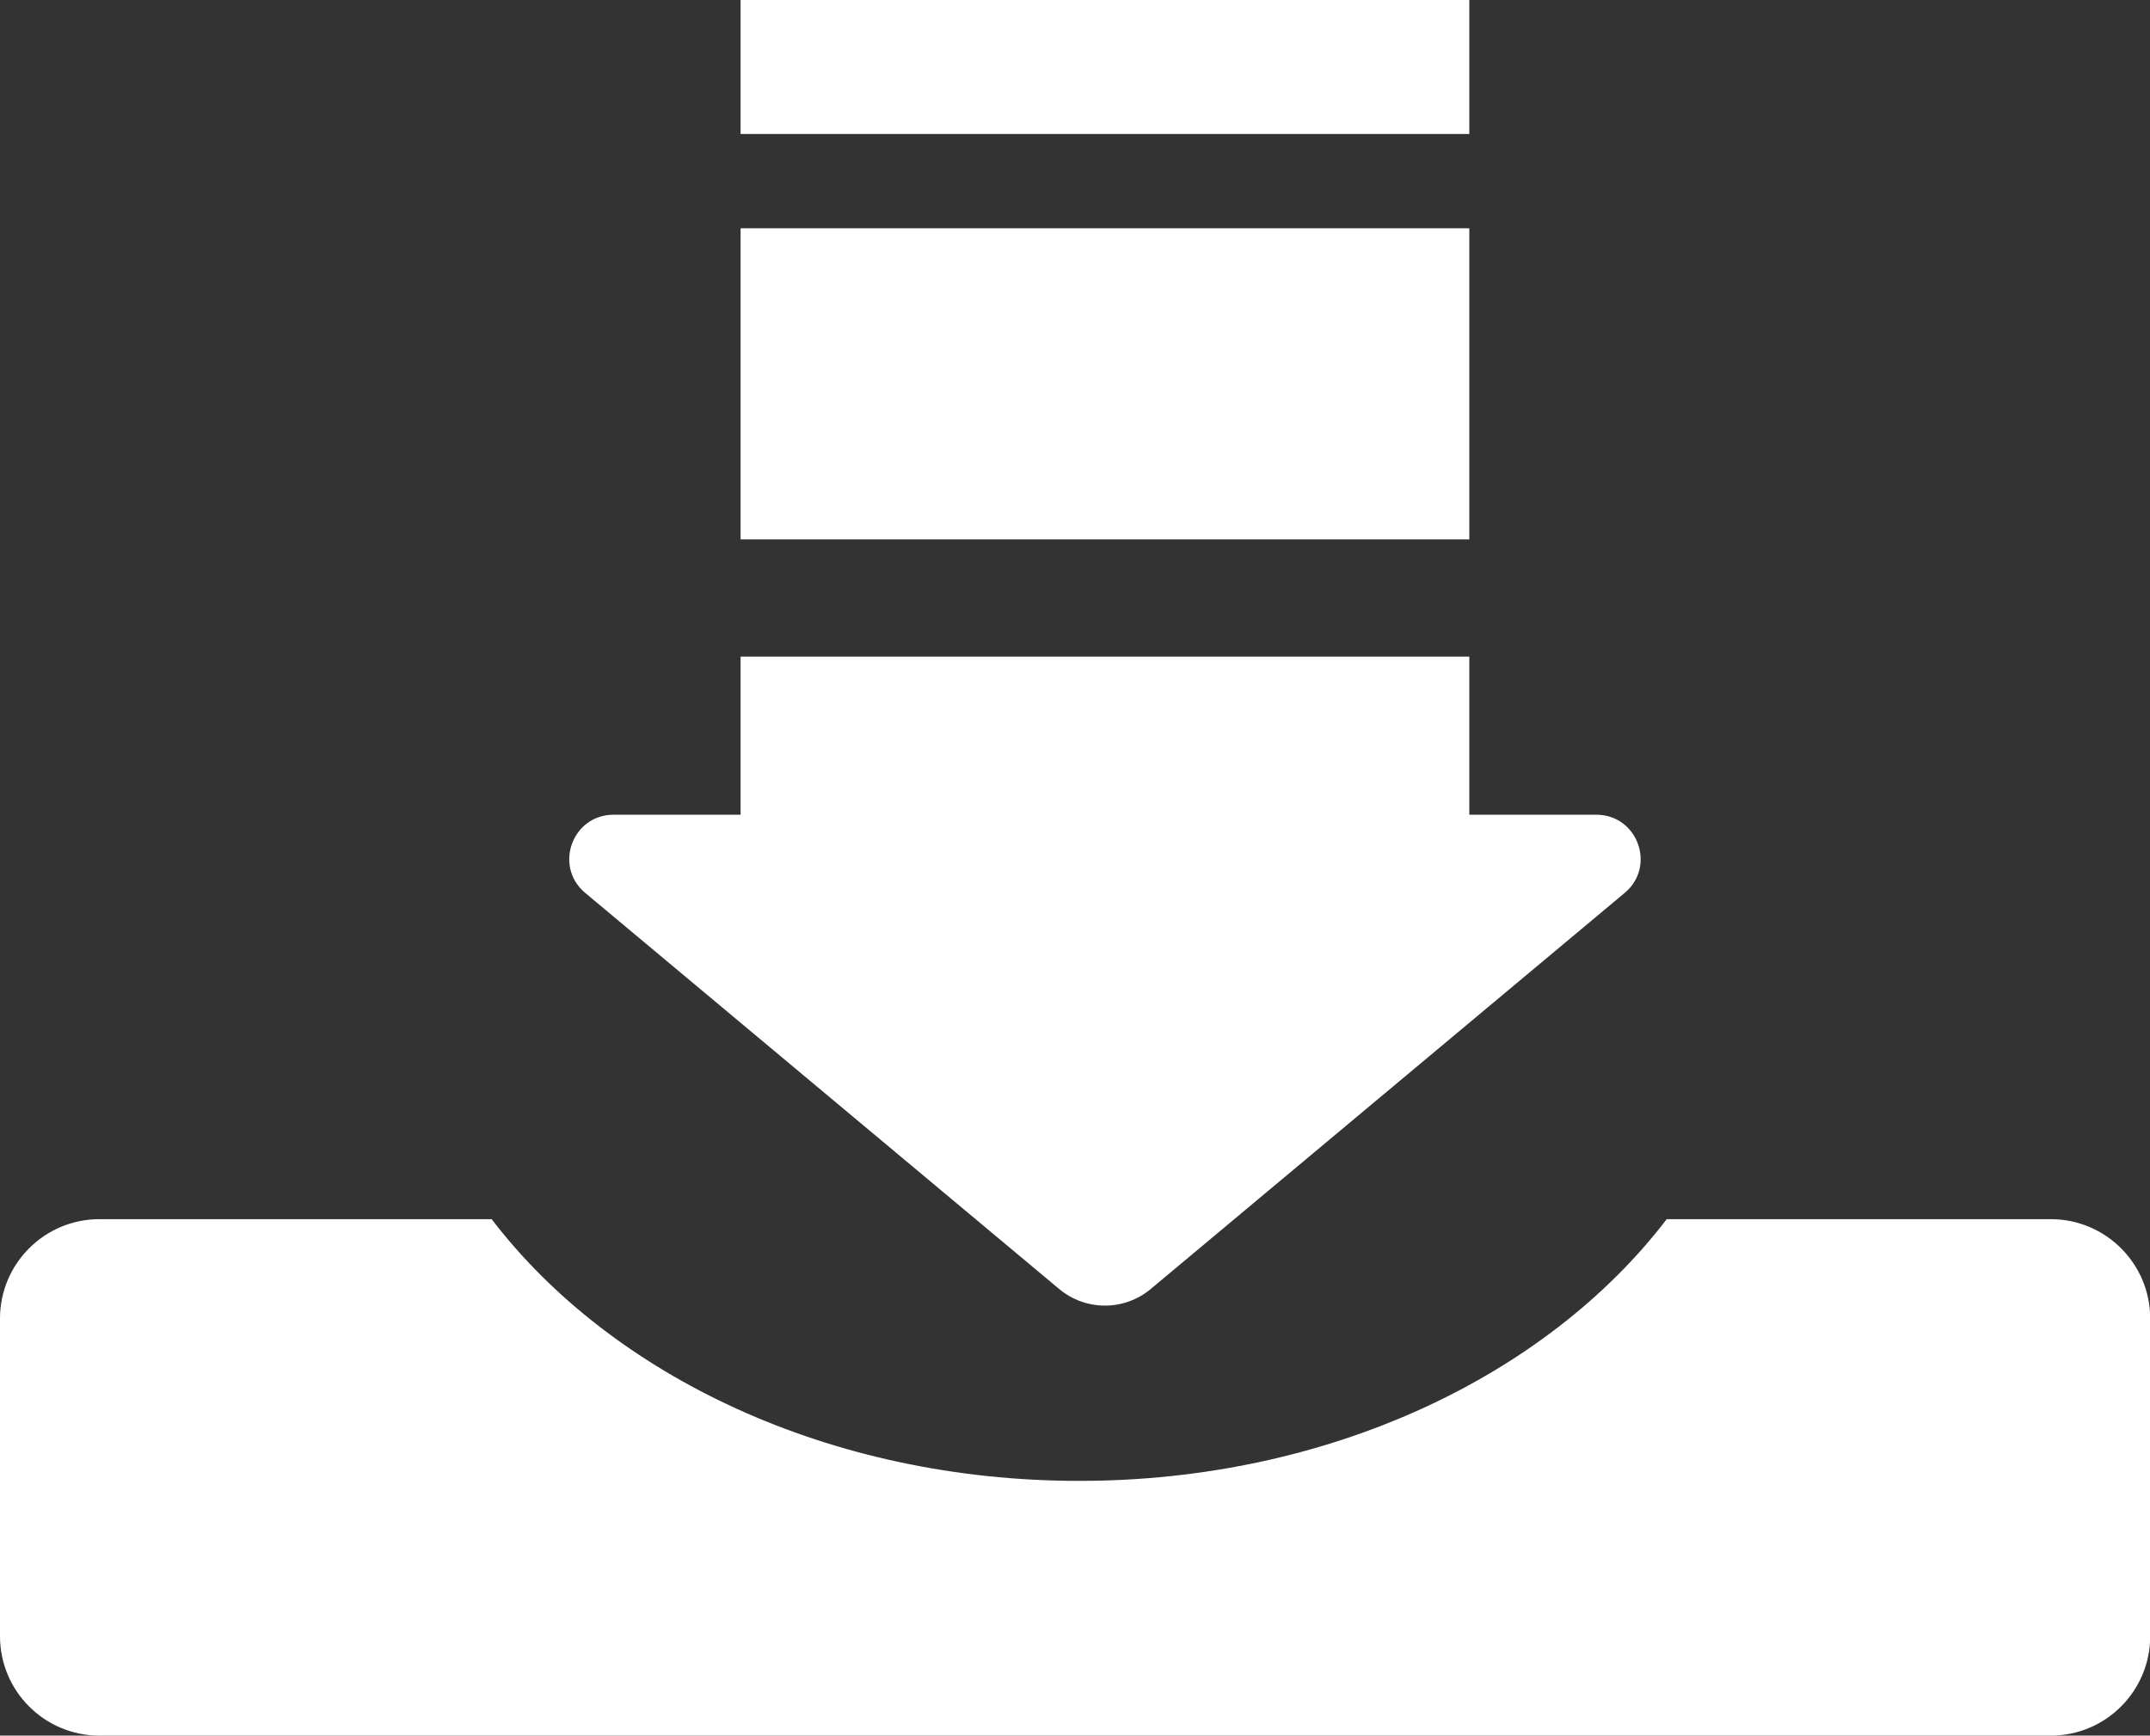
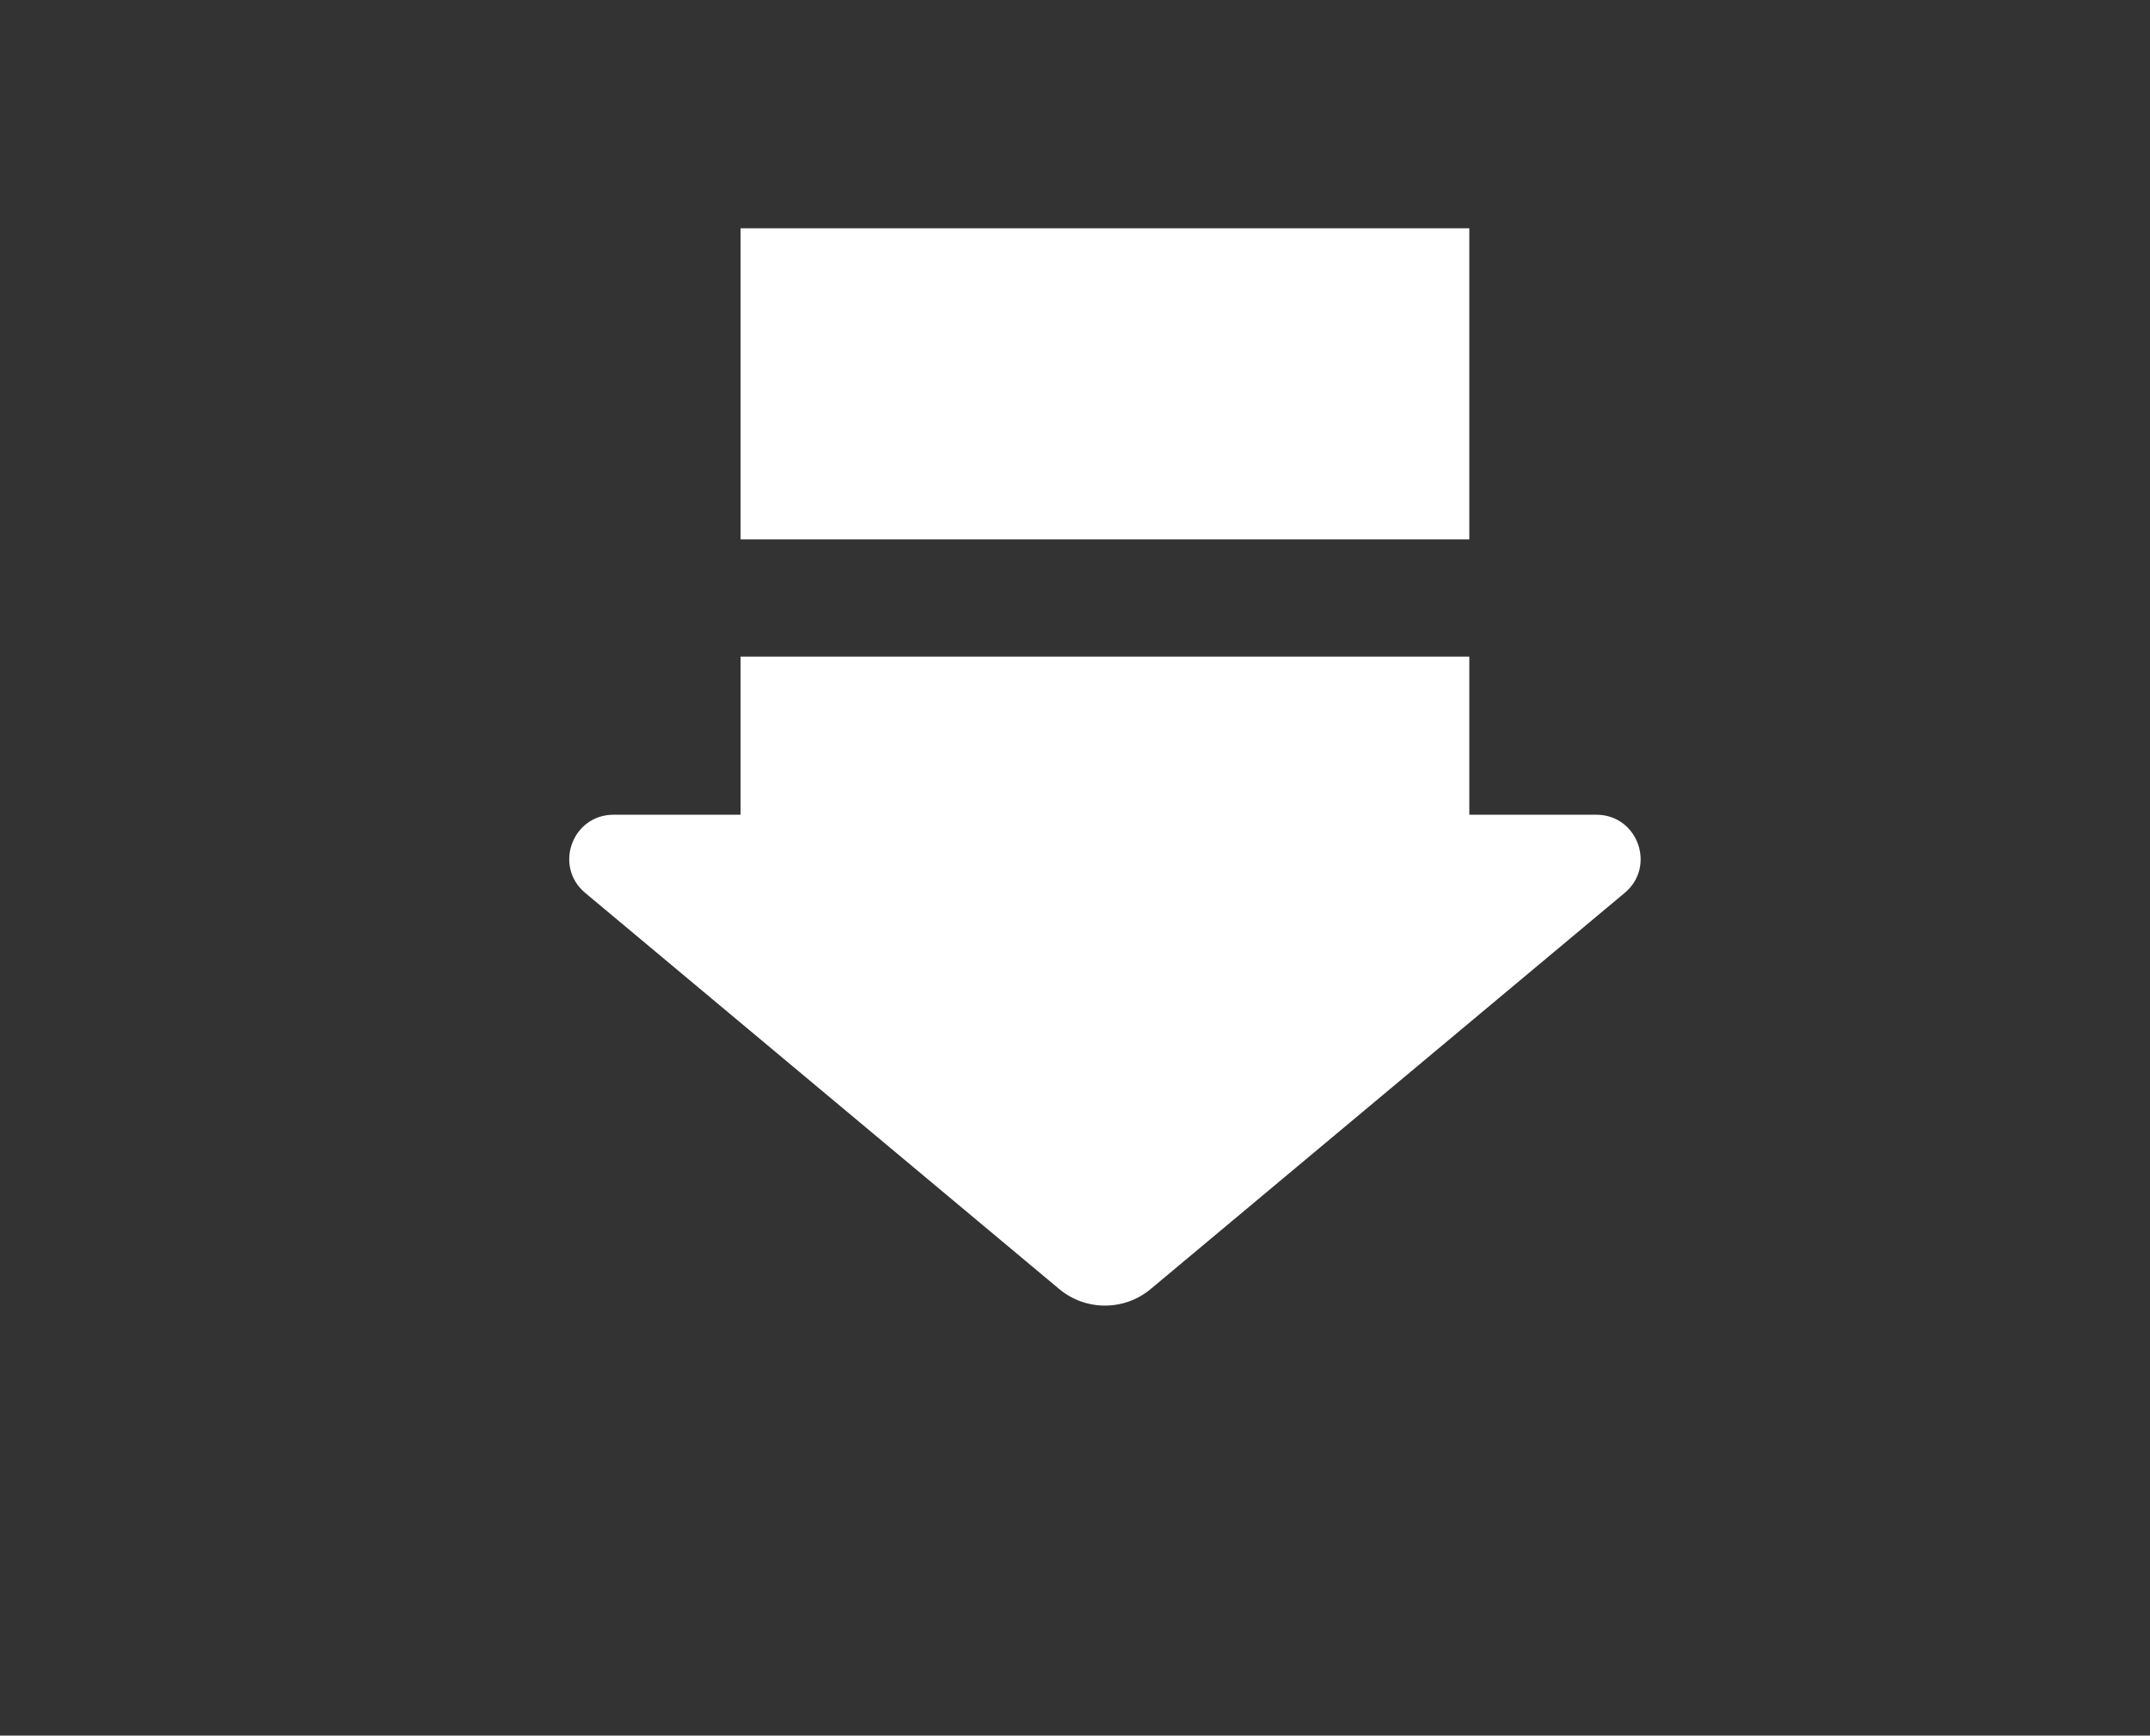
<svg xmlns="http://www.w3.org/2000/svg" id="Calque_2" data-name="Calque 2" viewBox="0 0 110.55 89.26">
  <rect x="0" y="0" width="110.55" height="89.26" fill="#333333" stroke="none" />
  <defs>
    <style>
      .cls-1 {
        fill: #fff;
        stroke-width: 0px;
      }
    </style>
  </defs>
  <g id="Calque_1-2" data-name="Calque 1">
-     <path class="cls-1" d="m105.45,62.7h-19.75c-6.16,8.06-17.38,13.46-30.21,13.46s-24.05-5.4-30.21-13.46H5.11c-2.82,0-5.11,2.29-5.11,5.11v16.34c0,2.82,2.29,5.11,5.11,5.11h100.34c2.82,0,5.11-2.29,5.11-5.11v-16.34c0-2.82-2.29-5.11-5.11-5.11Z" />
    <g>
      <rect class="cls-1" x="38.08" y="11.74" width="37.47" height="16" />
-       <rect class="cls-1" x="38.08" width="37.47" height="6.89" />
      <path class="cls-1" d="m82.08,41.9h-6.53v-8.13h-37.47v8.13h-6.53c-2.13,0-3.09,2.66-1.46,4.02l24.37,20.37c1.36,1.14,3.35,1.14,4.71,0l24.37-20.37c1.63-1.36.67-4.02-1.46-4.02Z" />
    </g>
  </g>
</svg>